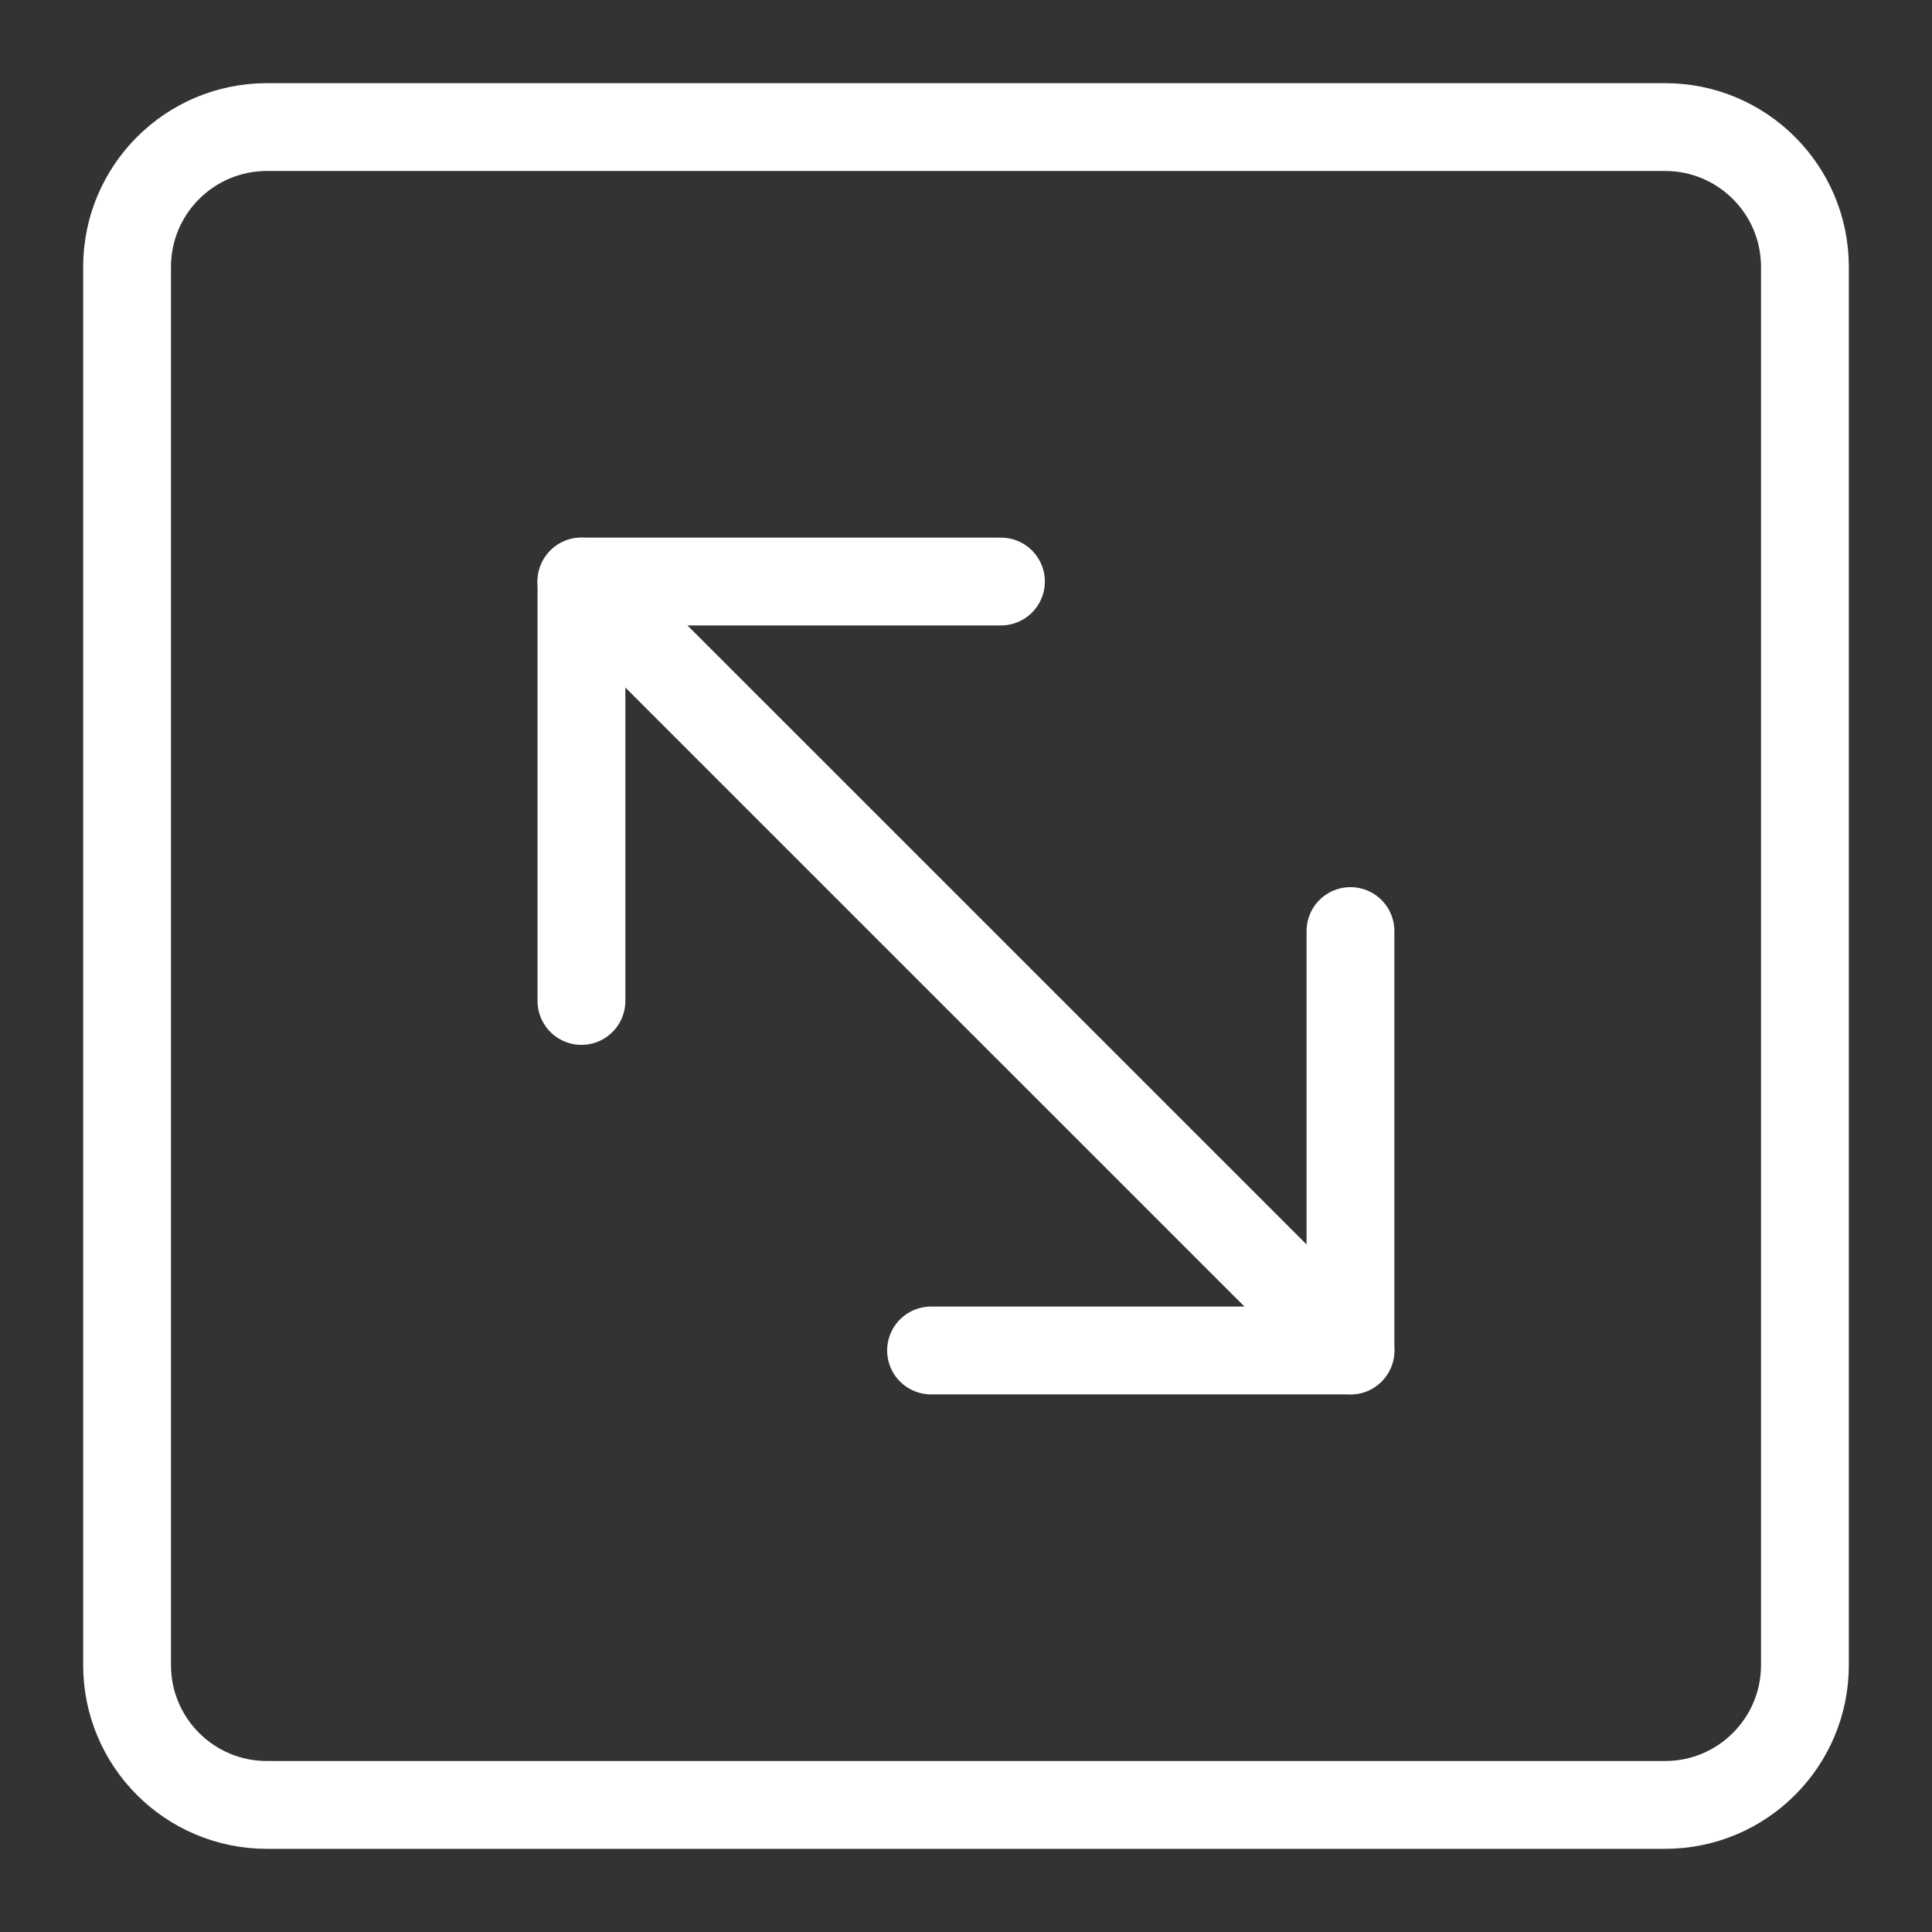
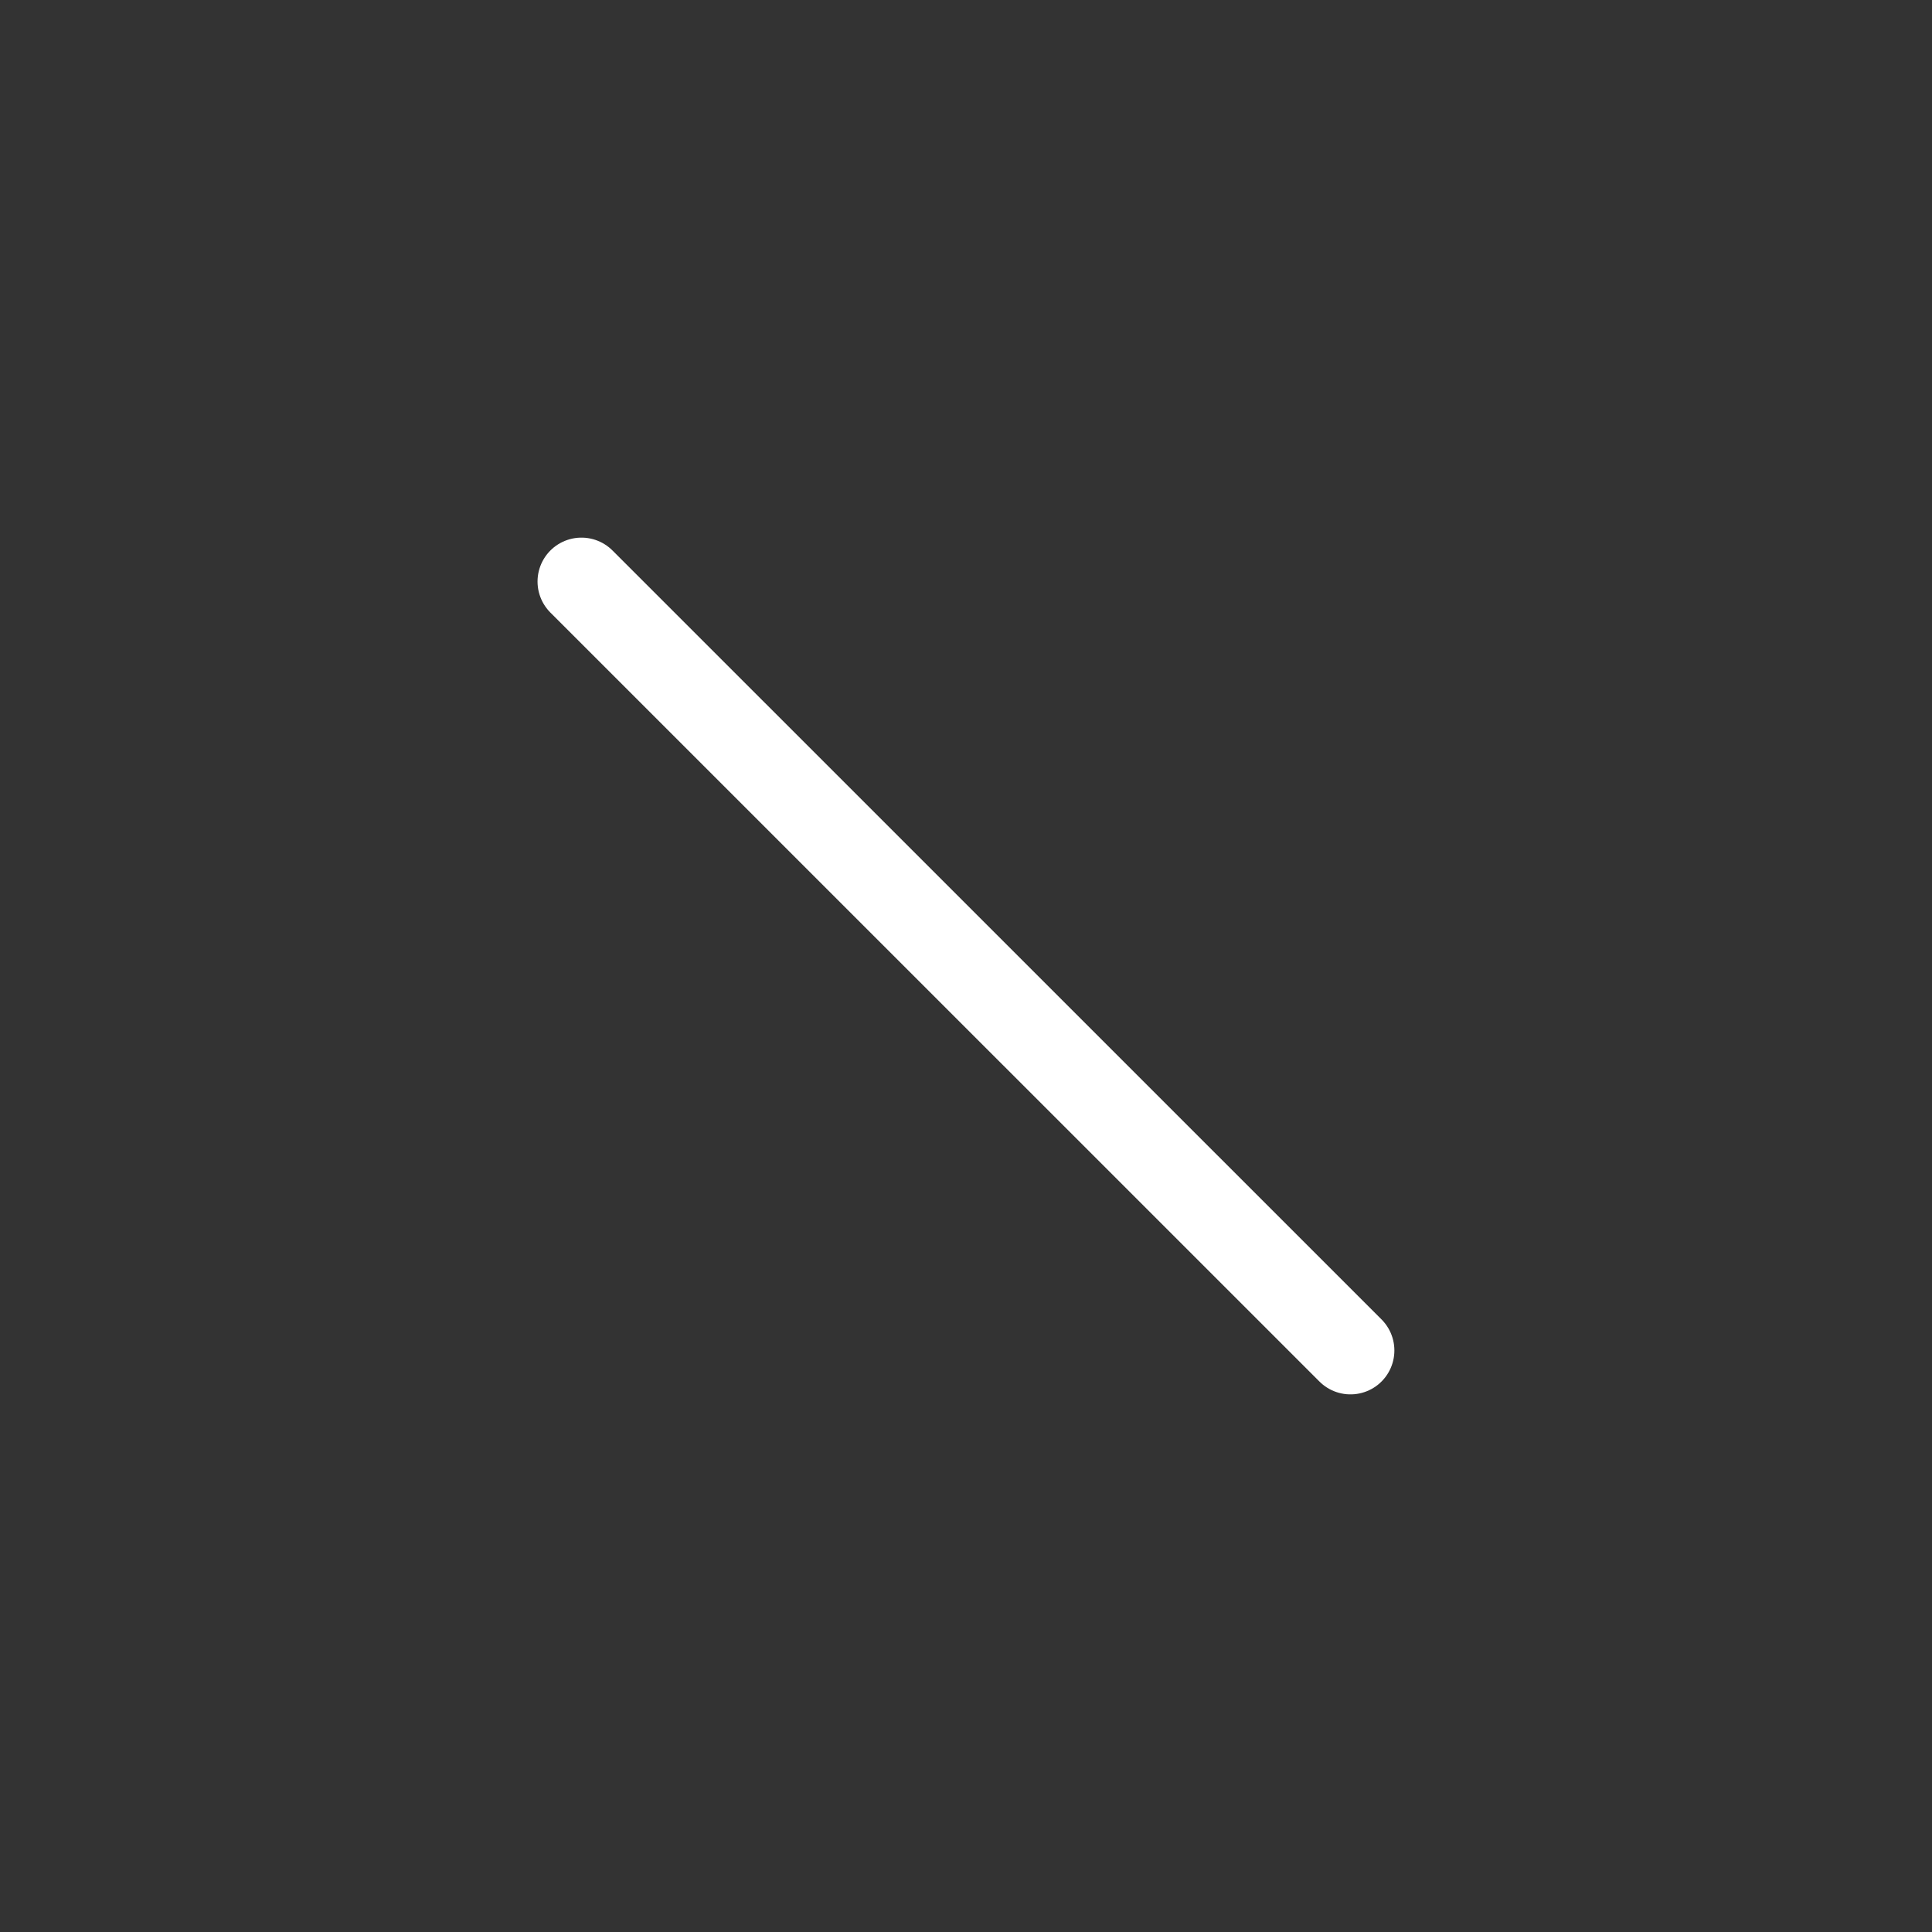
<svg xmlns="http://www.w3.org/2000/svg" width="22" height="22" viewBox="0 0 22 22" fill="none">
  <rect x="0" y="0" width="22" height="22" fill="#333333" stroke="none" />
-   <path d="M18.961 1.447H3.039C2.16 1.447 1.447 2.16 1.447 3.039V18.961C1.447 19.84 2.16 20.553 3.039 20.553H18.961C19.84 20.553 20.553 19.84 20.553 18.961V3.039C20.553 2.16 19.84 1.447 18.961 1.447Z" stroke="white" stroke-linecap="round" stroke-linejoin="round" />
-   <path d="M11.398 6.622H6.621V11.398" stroke="white" stroke-linecap="round" stroke-linejoin="round" />
  <path d="M15.378 15.378L6.621 6.622" stroke="white" stroke-linecap="round" stroke-linejoin="round" />
-   <path d="M10.602 15.378H15.378V10.602" stroke="white" stroke-linecap="round" stroke-linejoin="round" />
</svg>